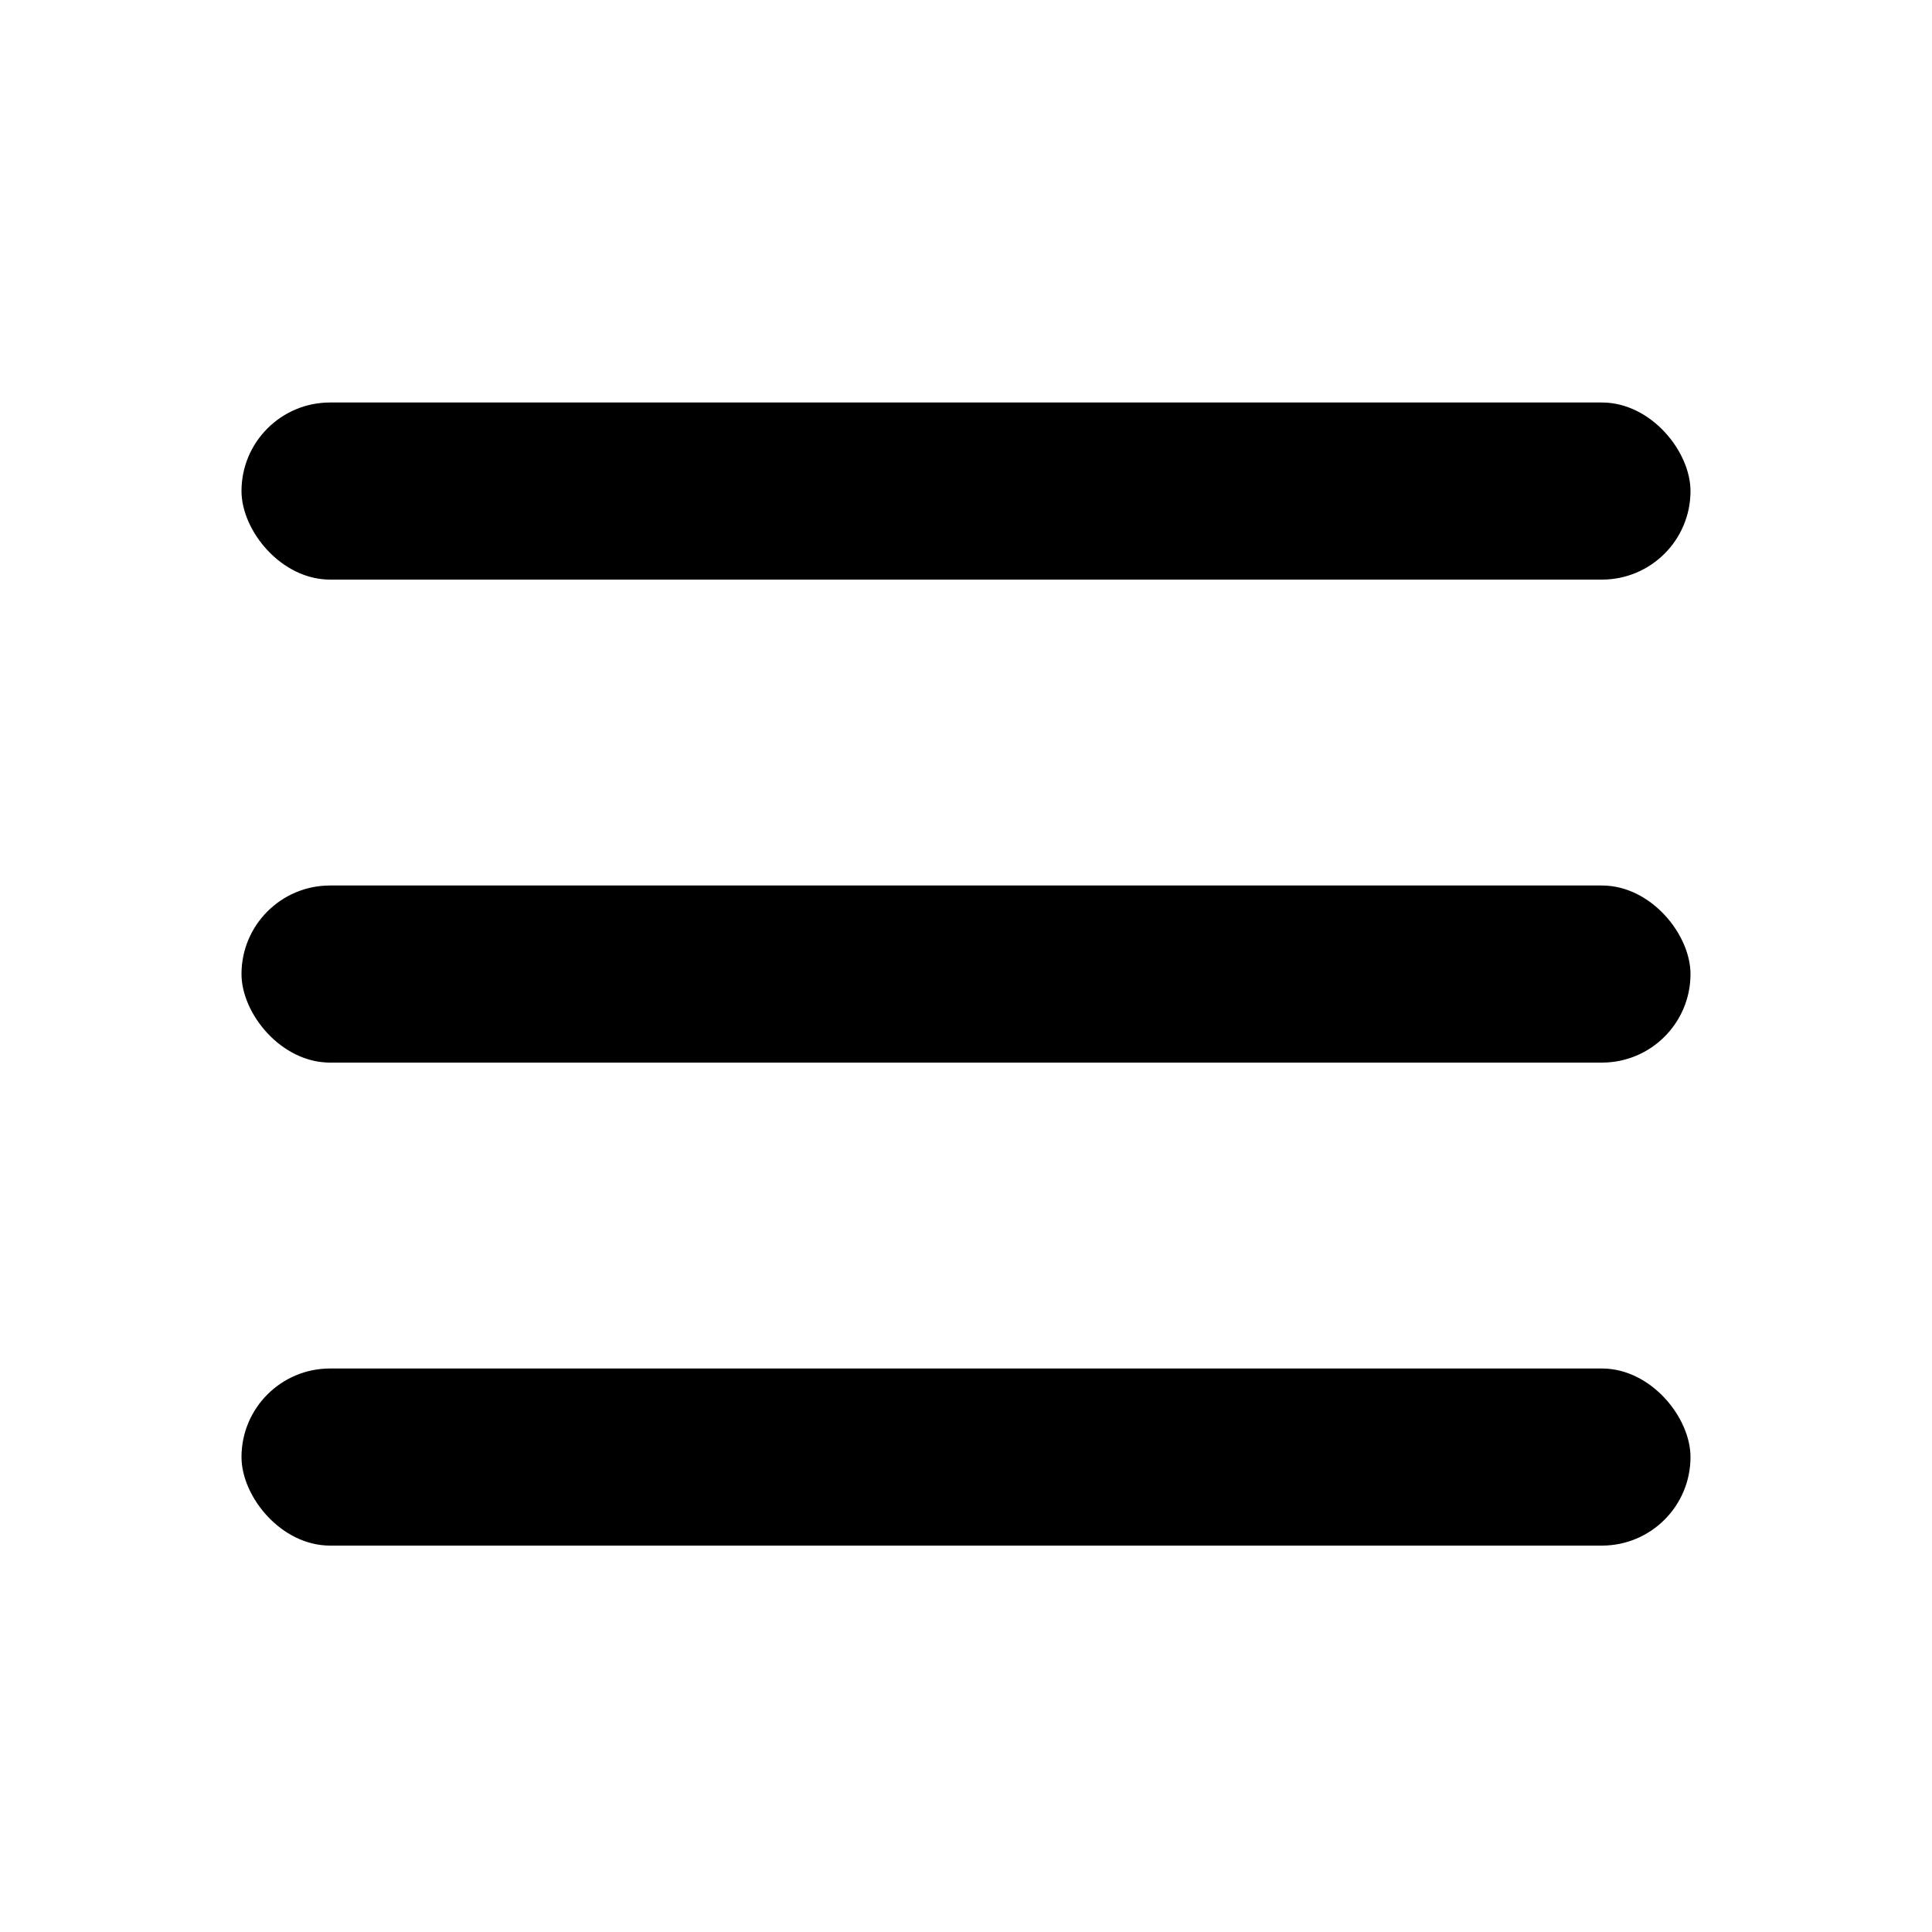
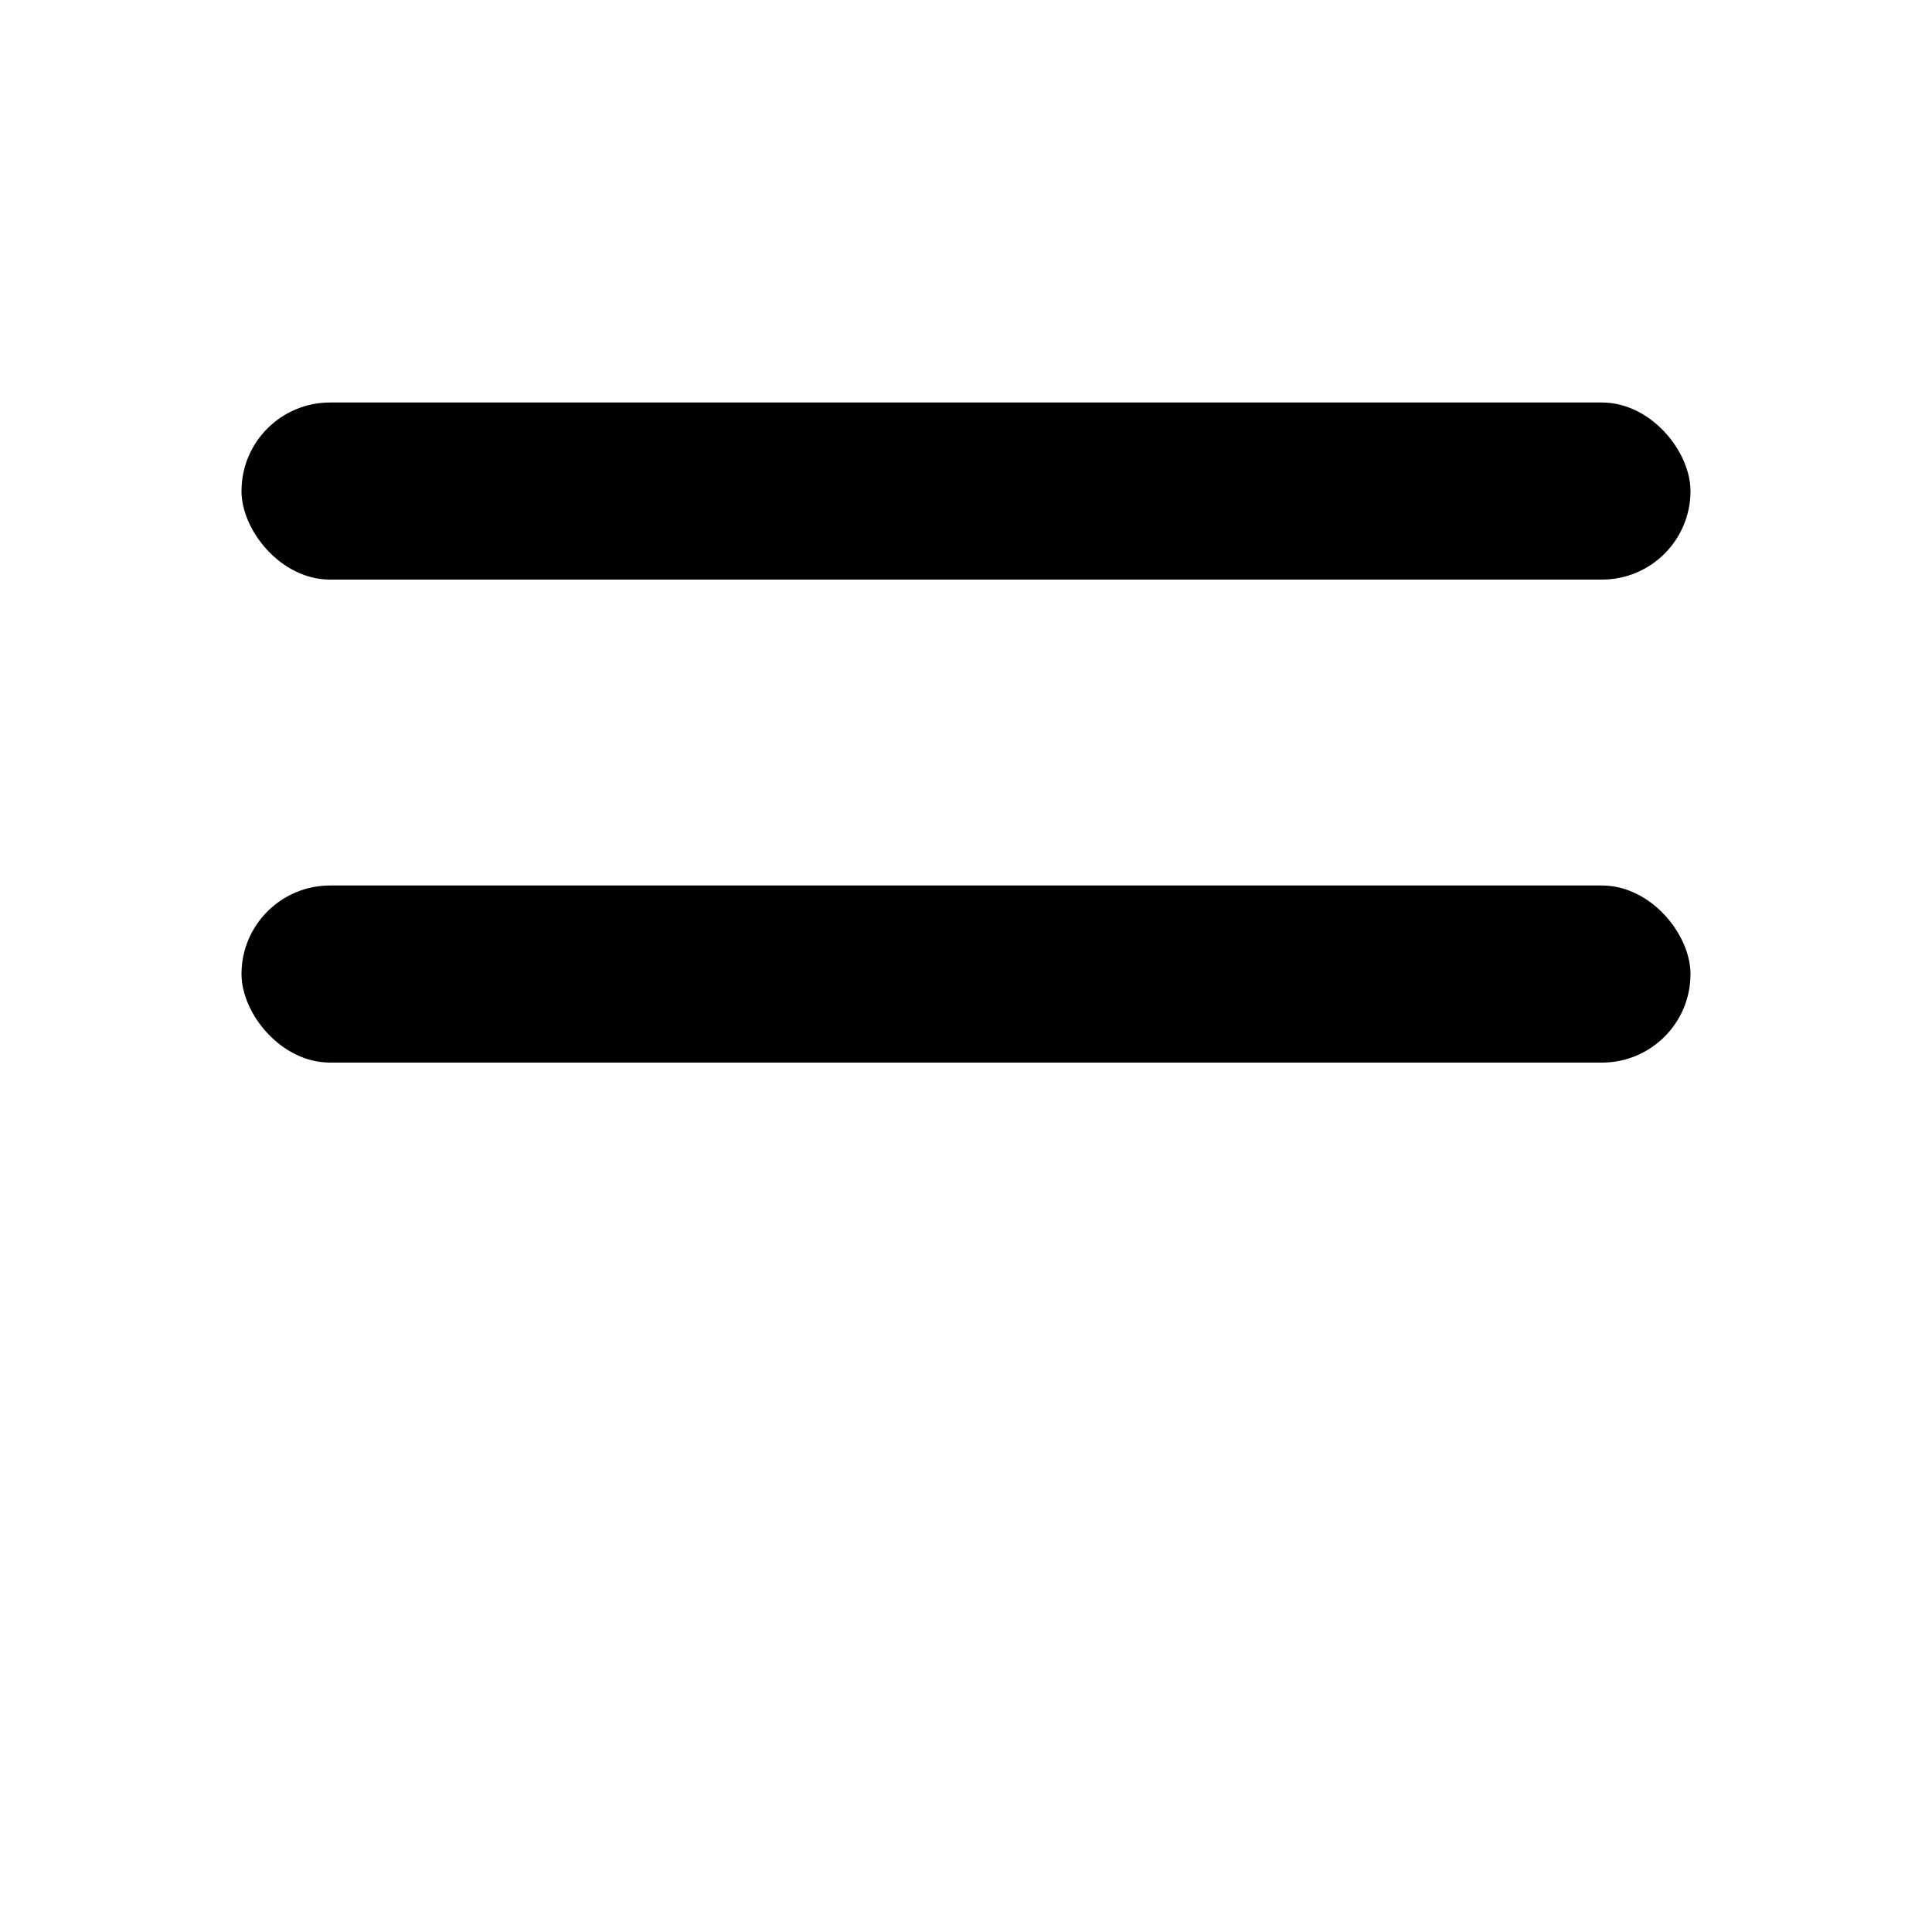
<svg xmlns="http://www.w3.org/2000/svg" width="24" height="24" viewBox="0 0 24 24" fill="none">
  <rect x="3" y="5" width="18" height="2.2" rx="1.1" fill="black" />
  <rect x="3" y="11" width="18" height="2.2" rx="1.1" fill="black" />
-   <rect x="3" y="17" width="18" height="2.2" rx="1.1" fill="black" />
</svg>